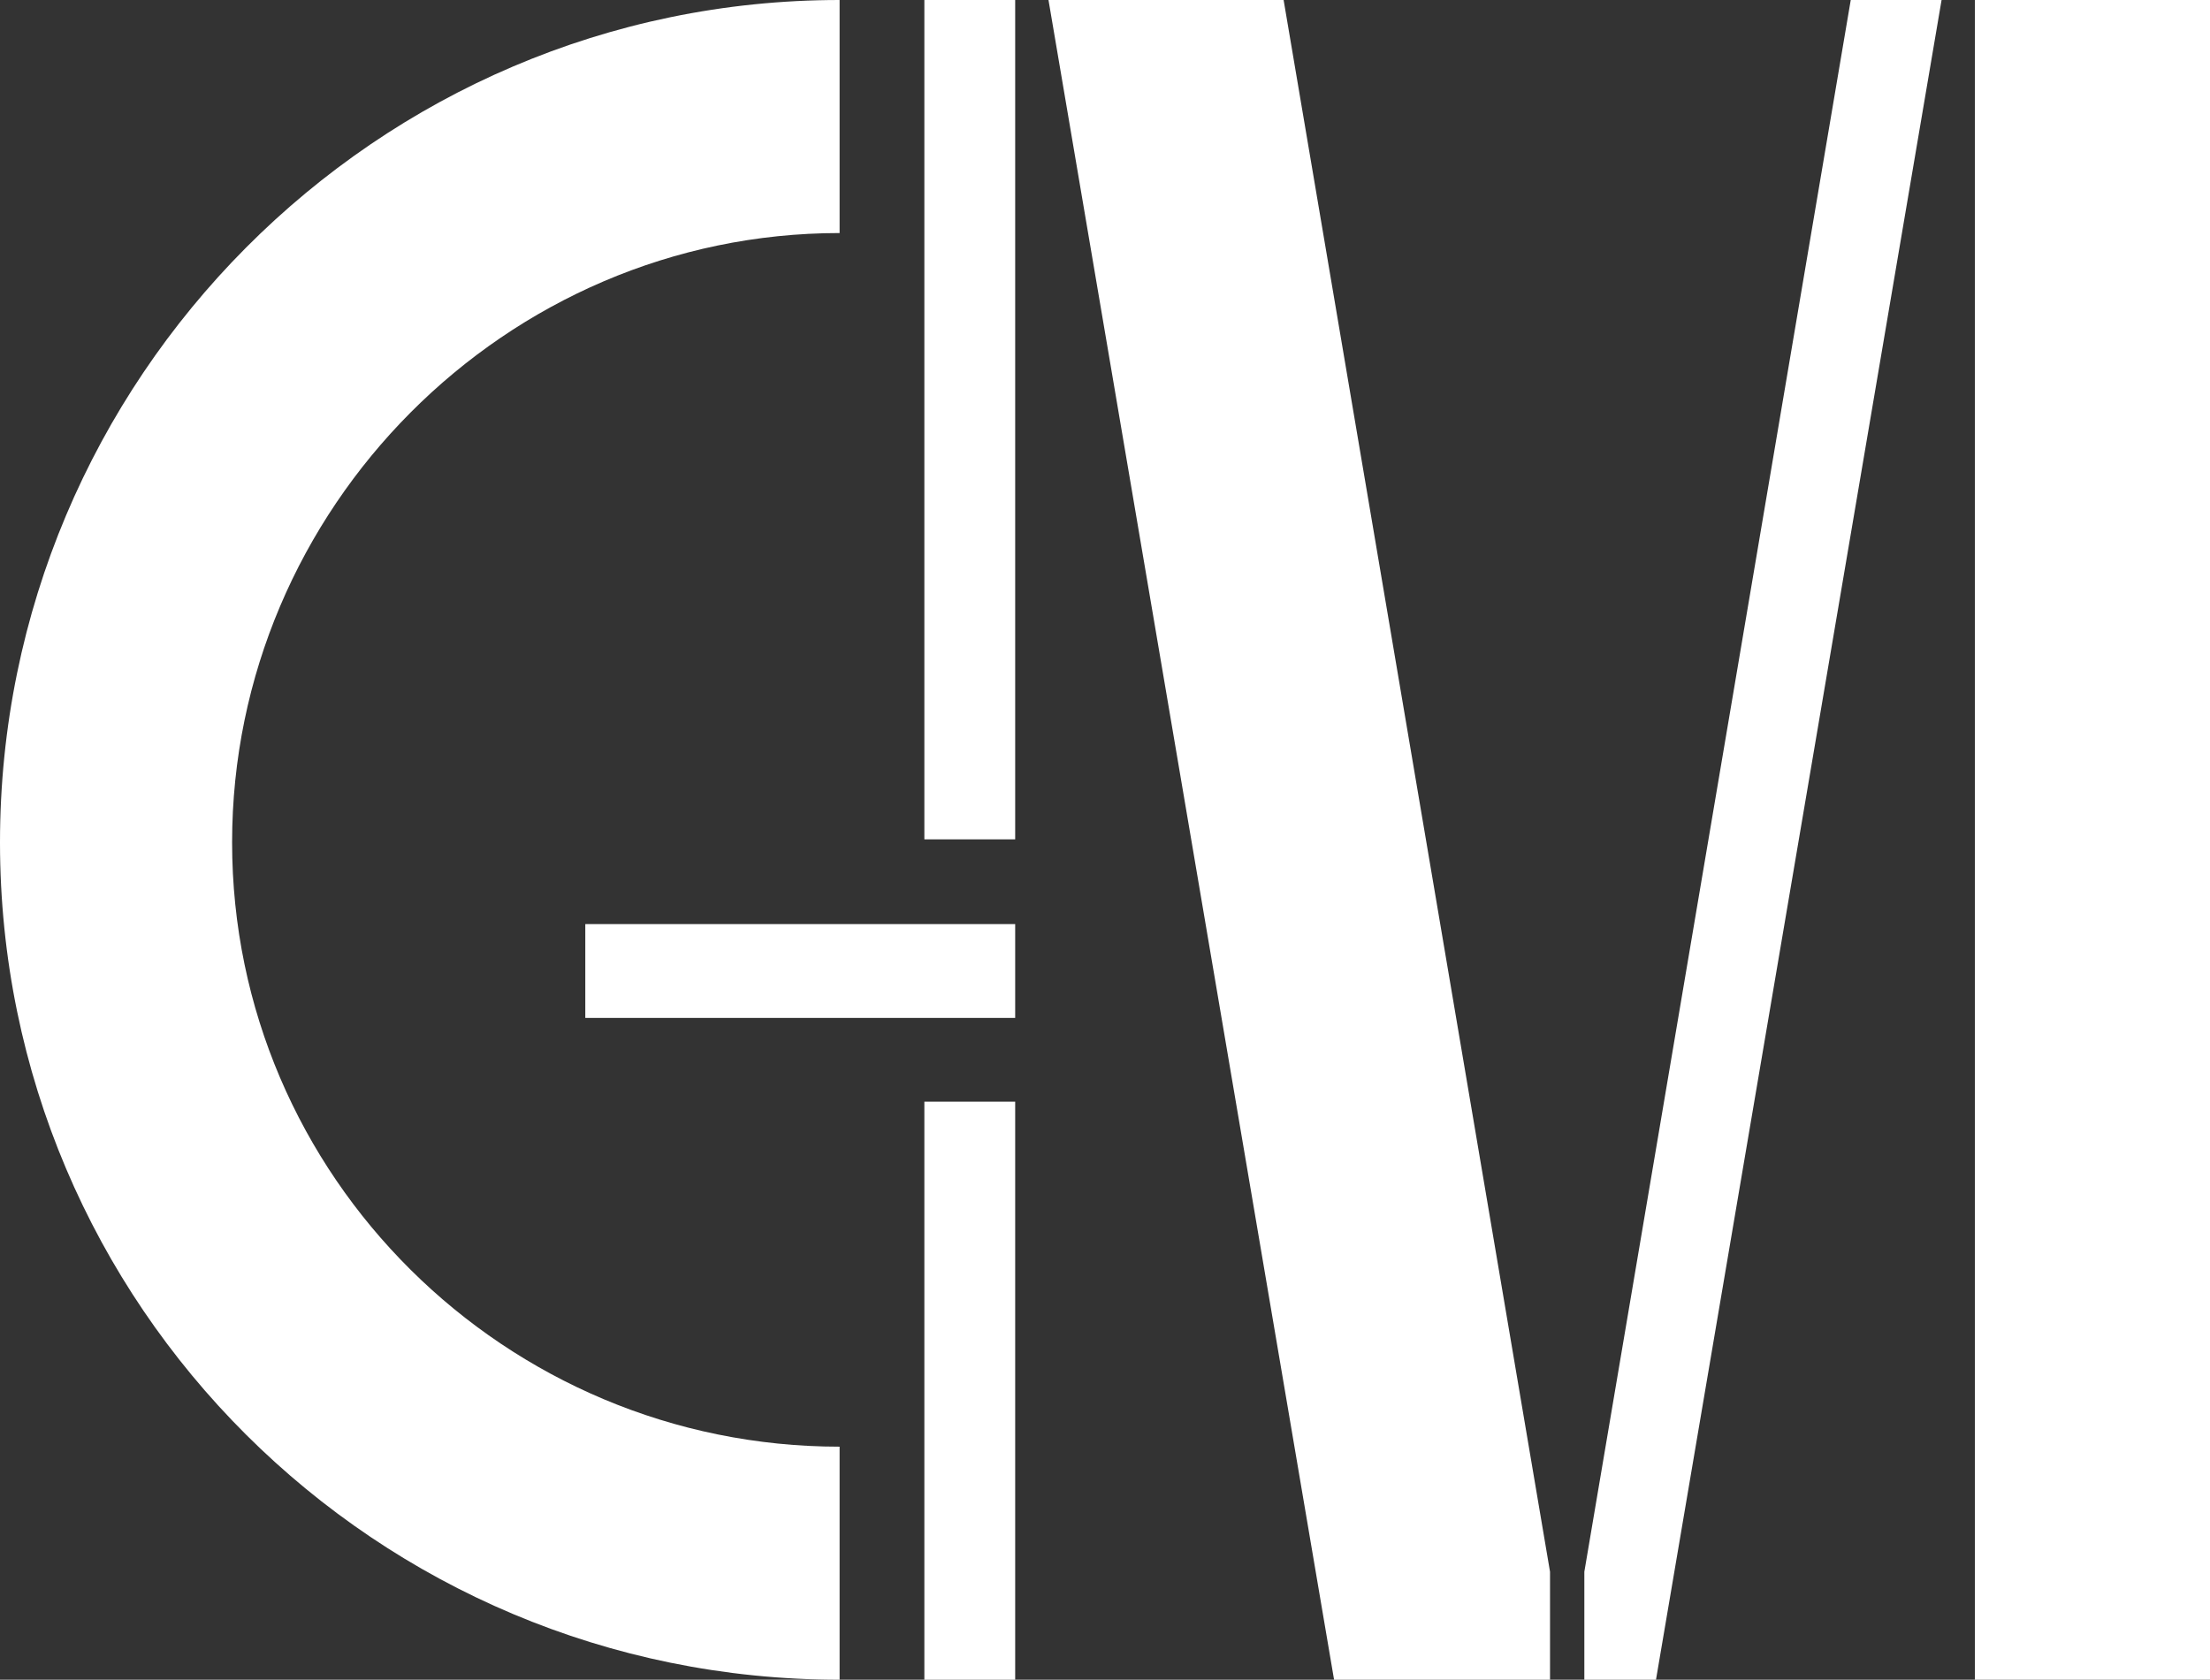
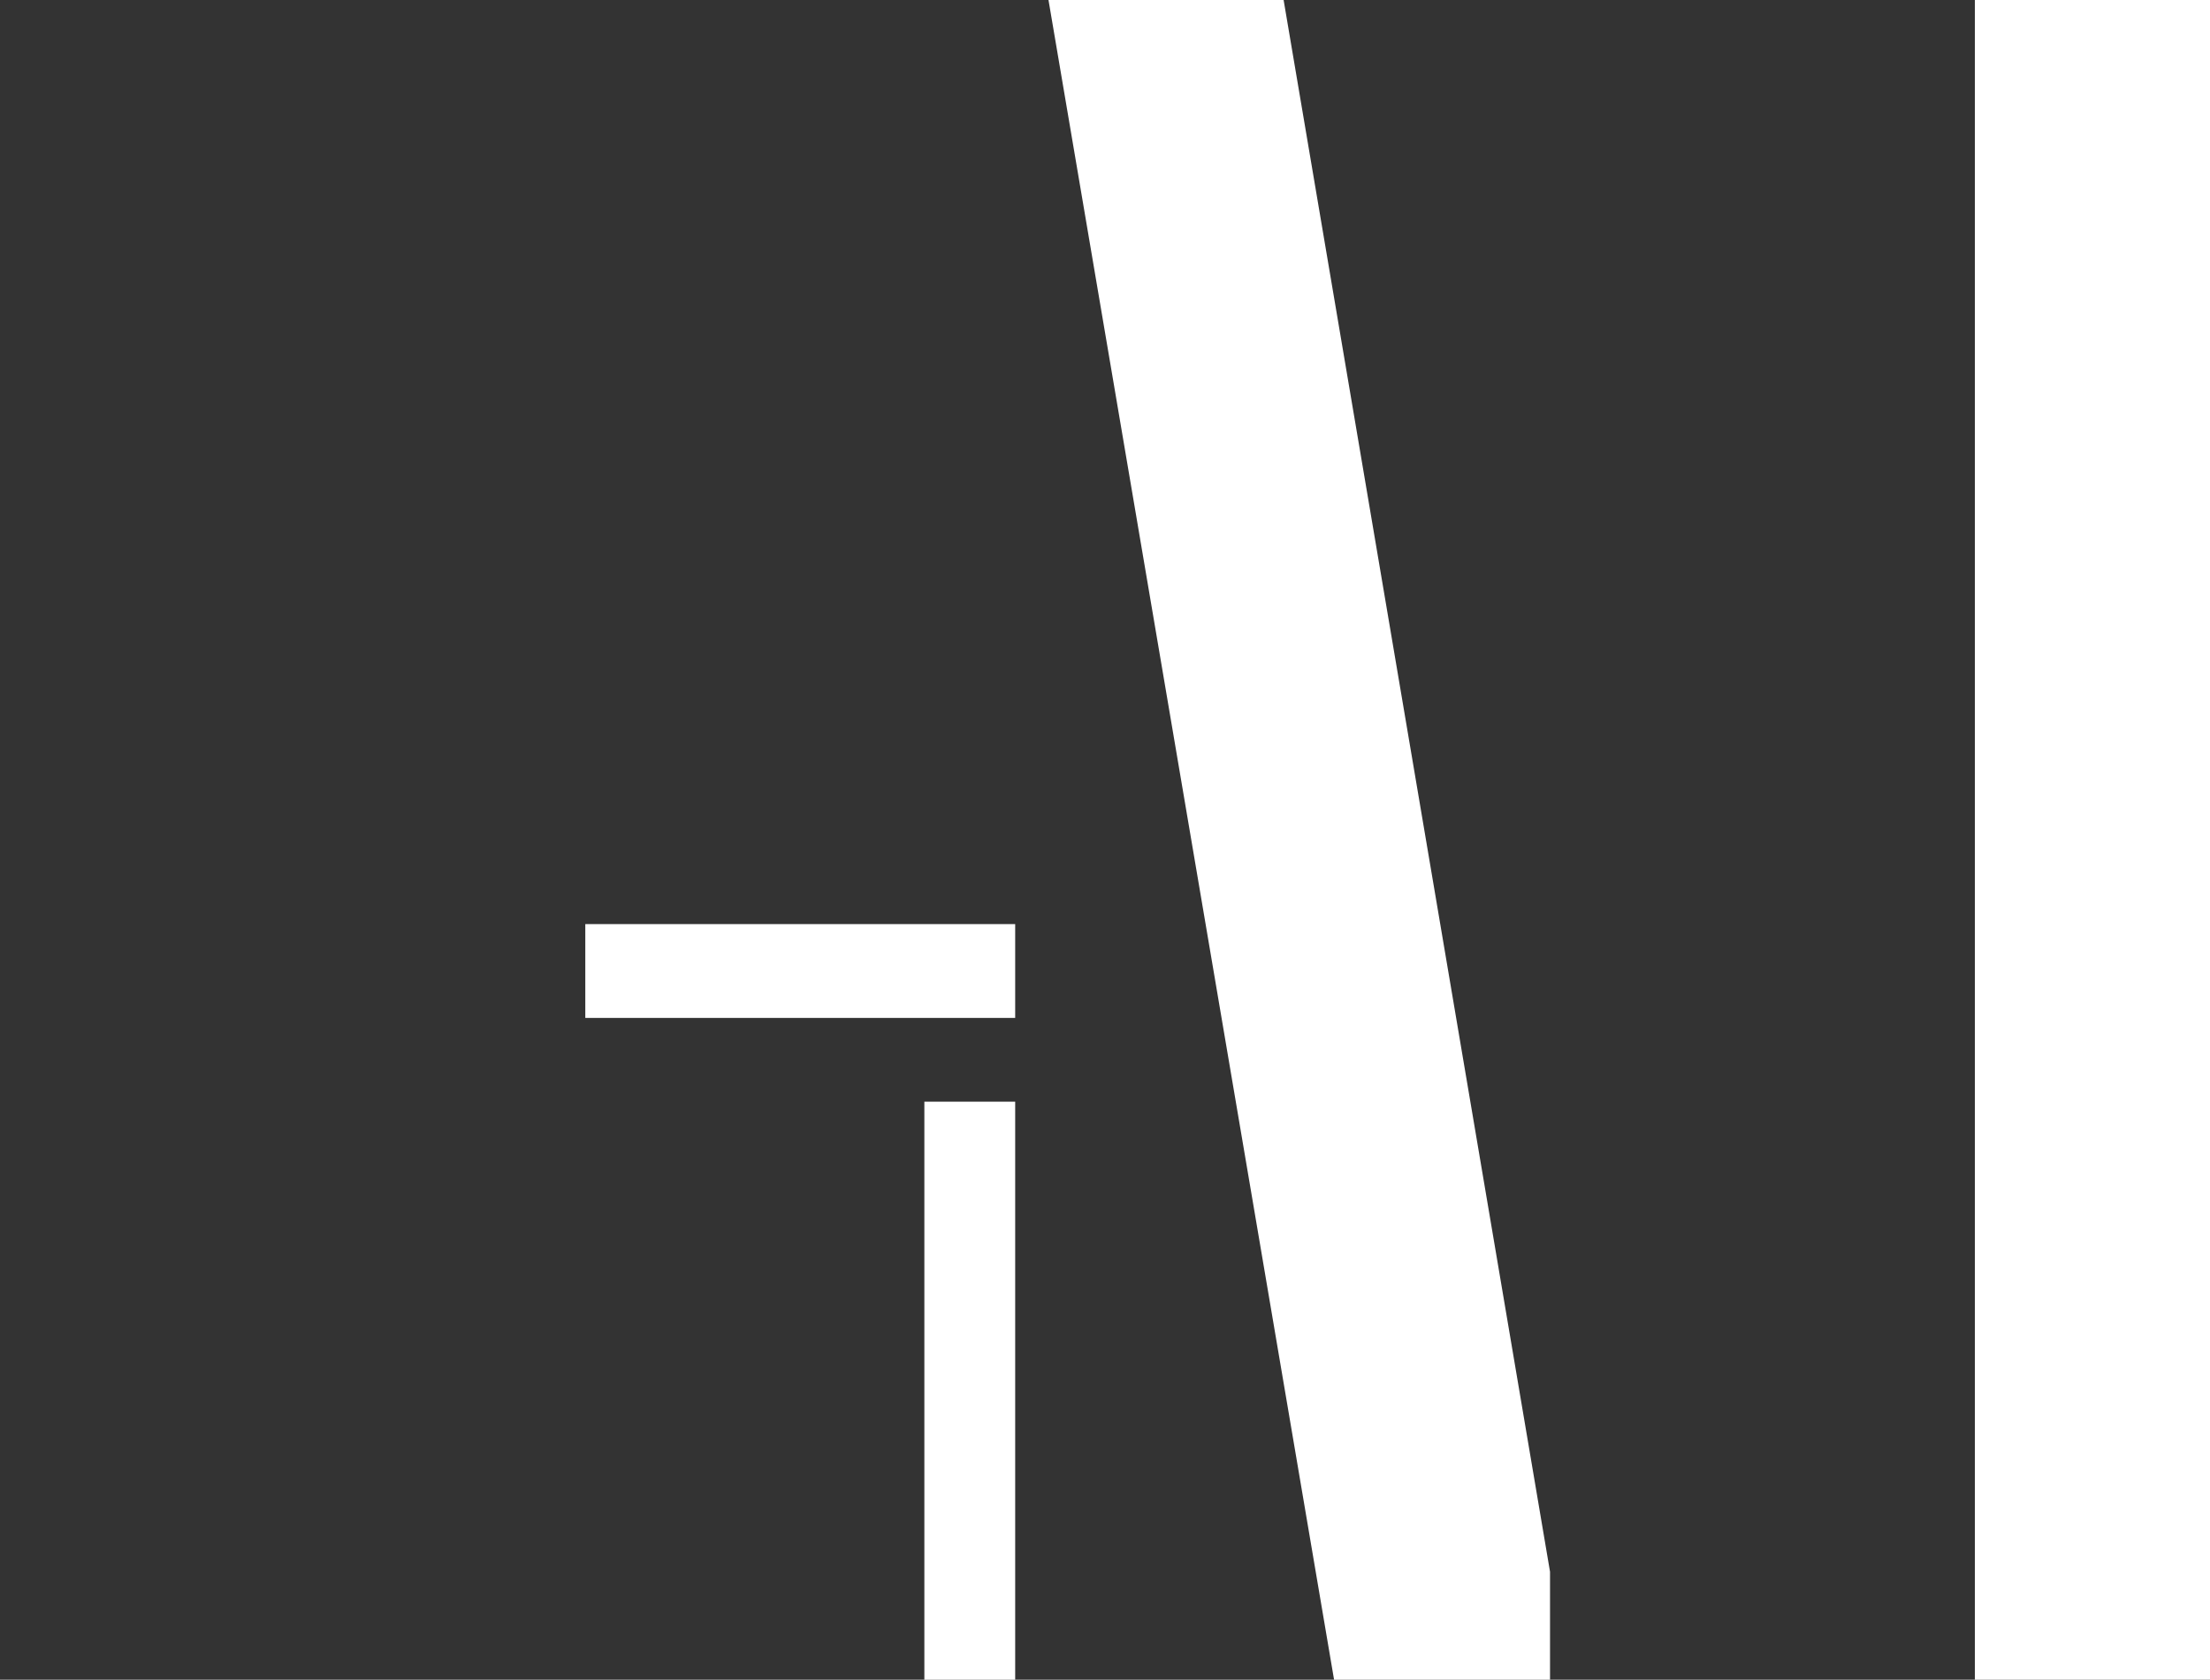
<svg xmlns="http://www.w3.org/2000/svg" id="Ebene_1" version="1.1" viewBox="0 0 219 166.5">
  <rect x="0" y="0" width="219" height="166.5" fill="#333333" stroke="none" />
  <defs>
    <style>
      .st0 {
        fill: #fff;
      }
    </style>
  </defs>
-   <path class="st0" d="M83.2,23.1c-33.1,0-60.2,27.3-60.2,60.4s27.1,59.9,60.2,59.9v23.1C37.3,166.5,0,129.4,0,83.5S37.3,0,83.2,0v23.1Z" />
  <rect class="st0" x="58" y="91.6" width="42.6" height="9.3" />
  <rect class="st0" x="91.6" y="109.2" width="9" height="57.3" />
-   <polygon class="st0" points="100.6 25.9 100.6 0 91.6 0 91.6 25.9 91.6 69.3 91.6 83.2 100.6 83.2 100.6 25.9" />
  <polygon class="st0" points="103.9 0 132.2 166.5 153.6 166.5 153.6 155.8 127.2 0 103.9 0" />
  <rect class="st0" x="195.7" width="23.3" height="166.5" />
-   <polygon class="st0" points="157 155.8 157 166.5 164.1 166.5 192.4 0 183.4 0 157 155.8" />
</svg>